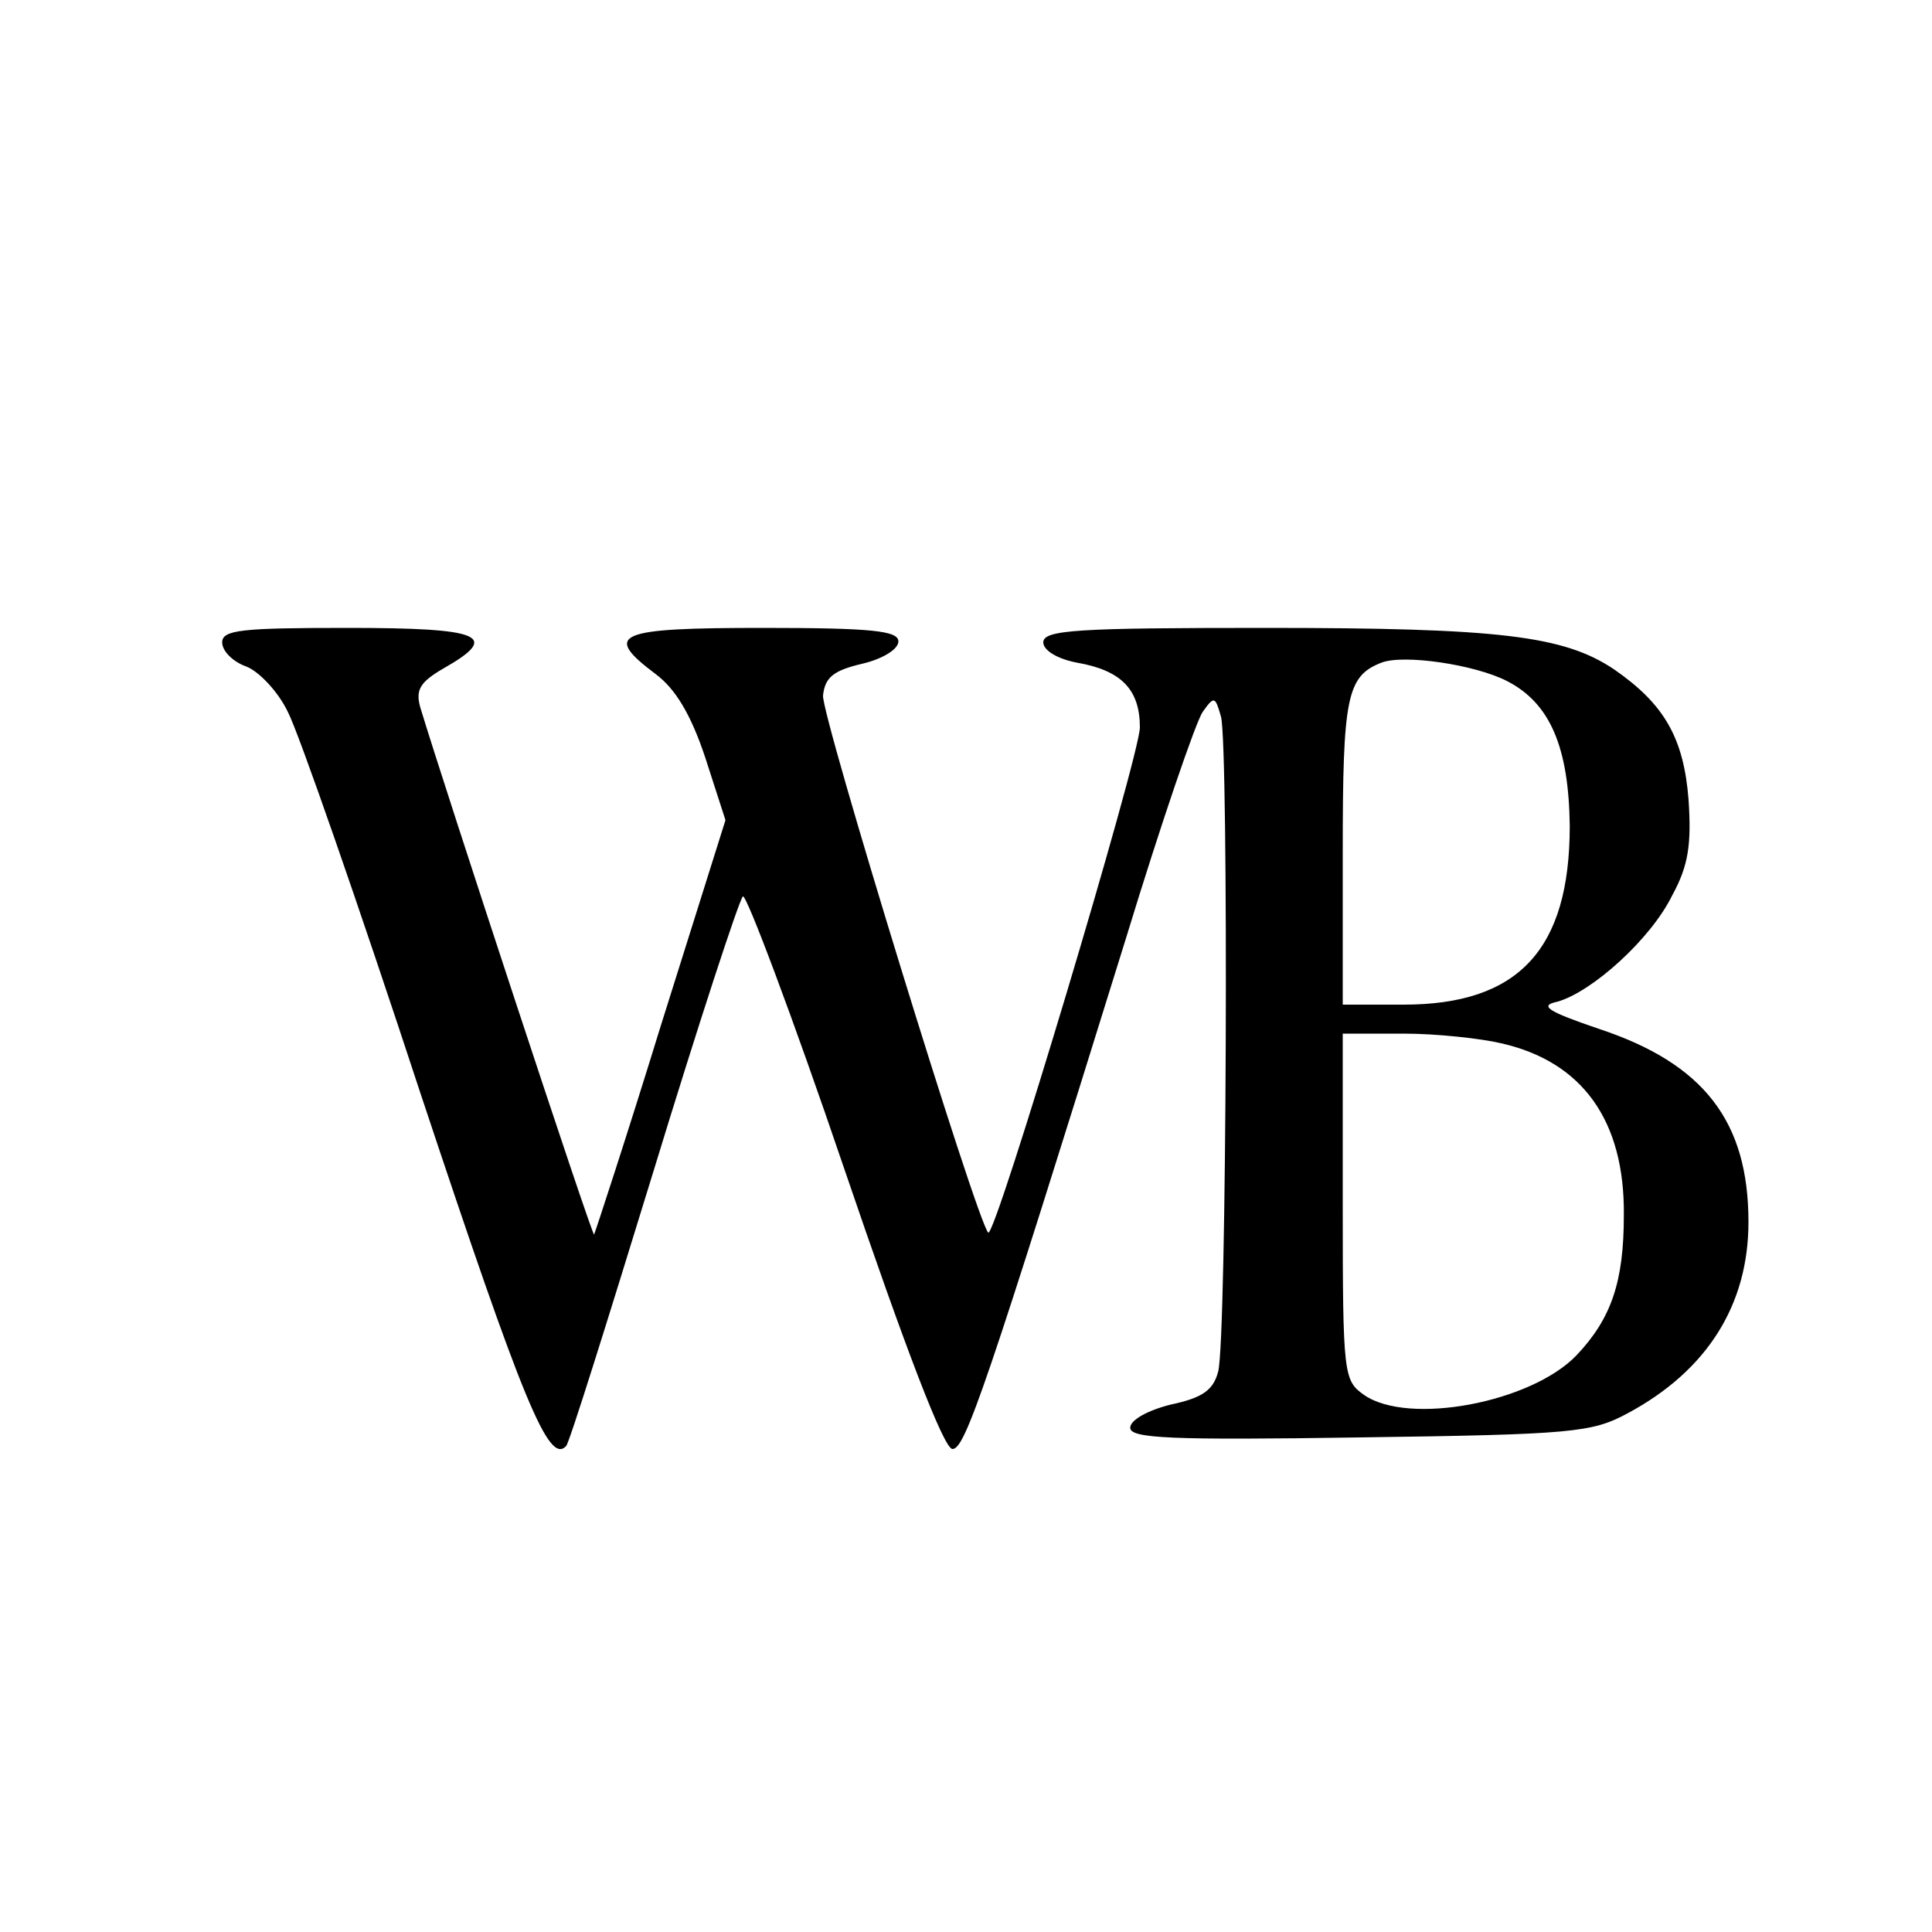
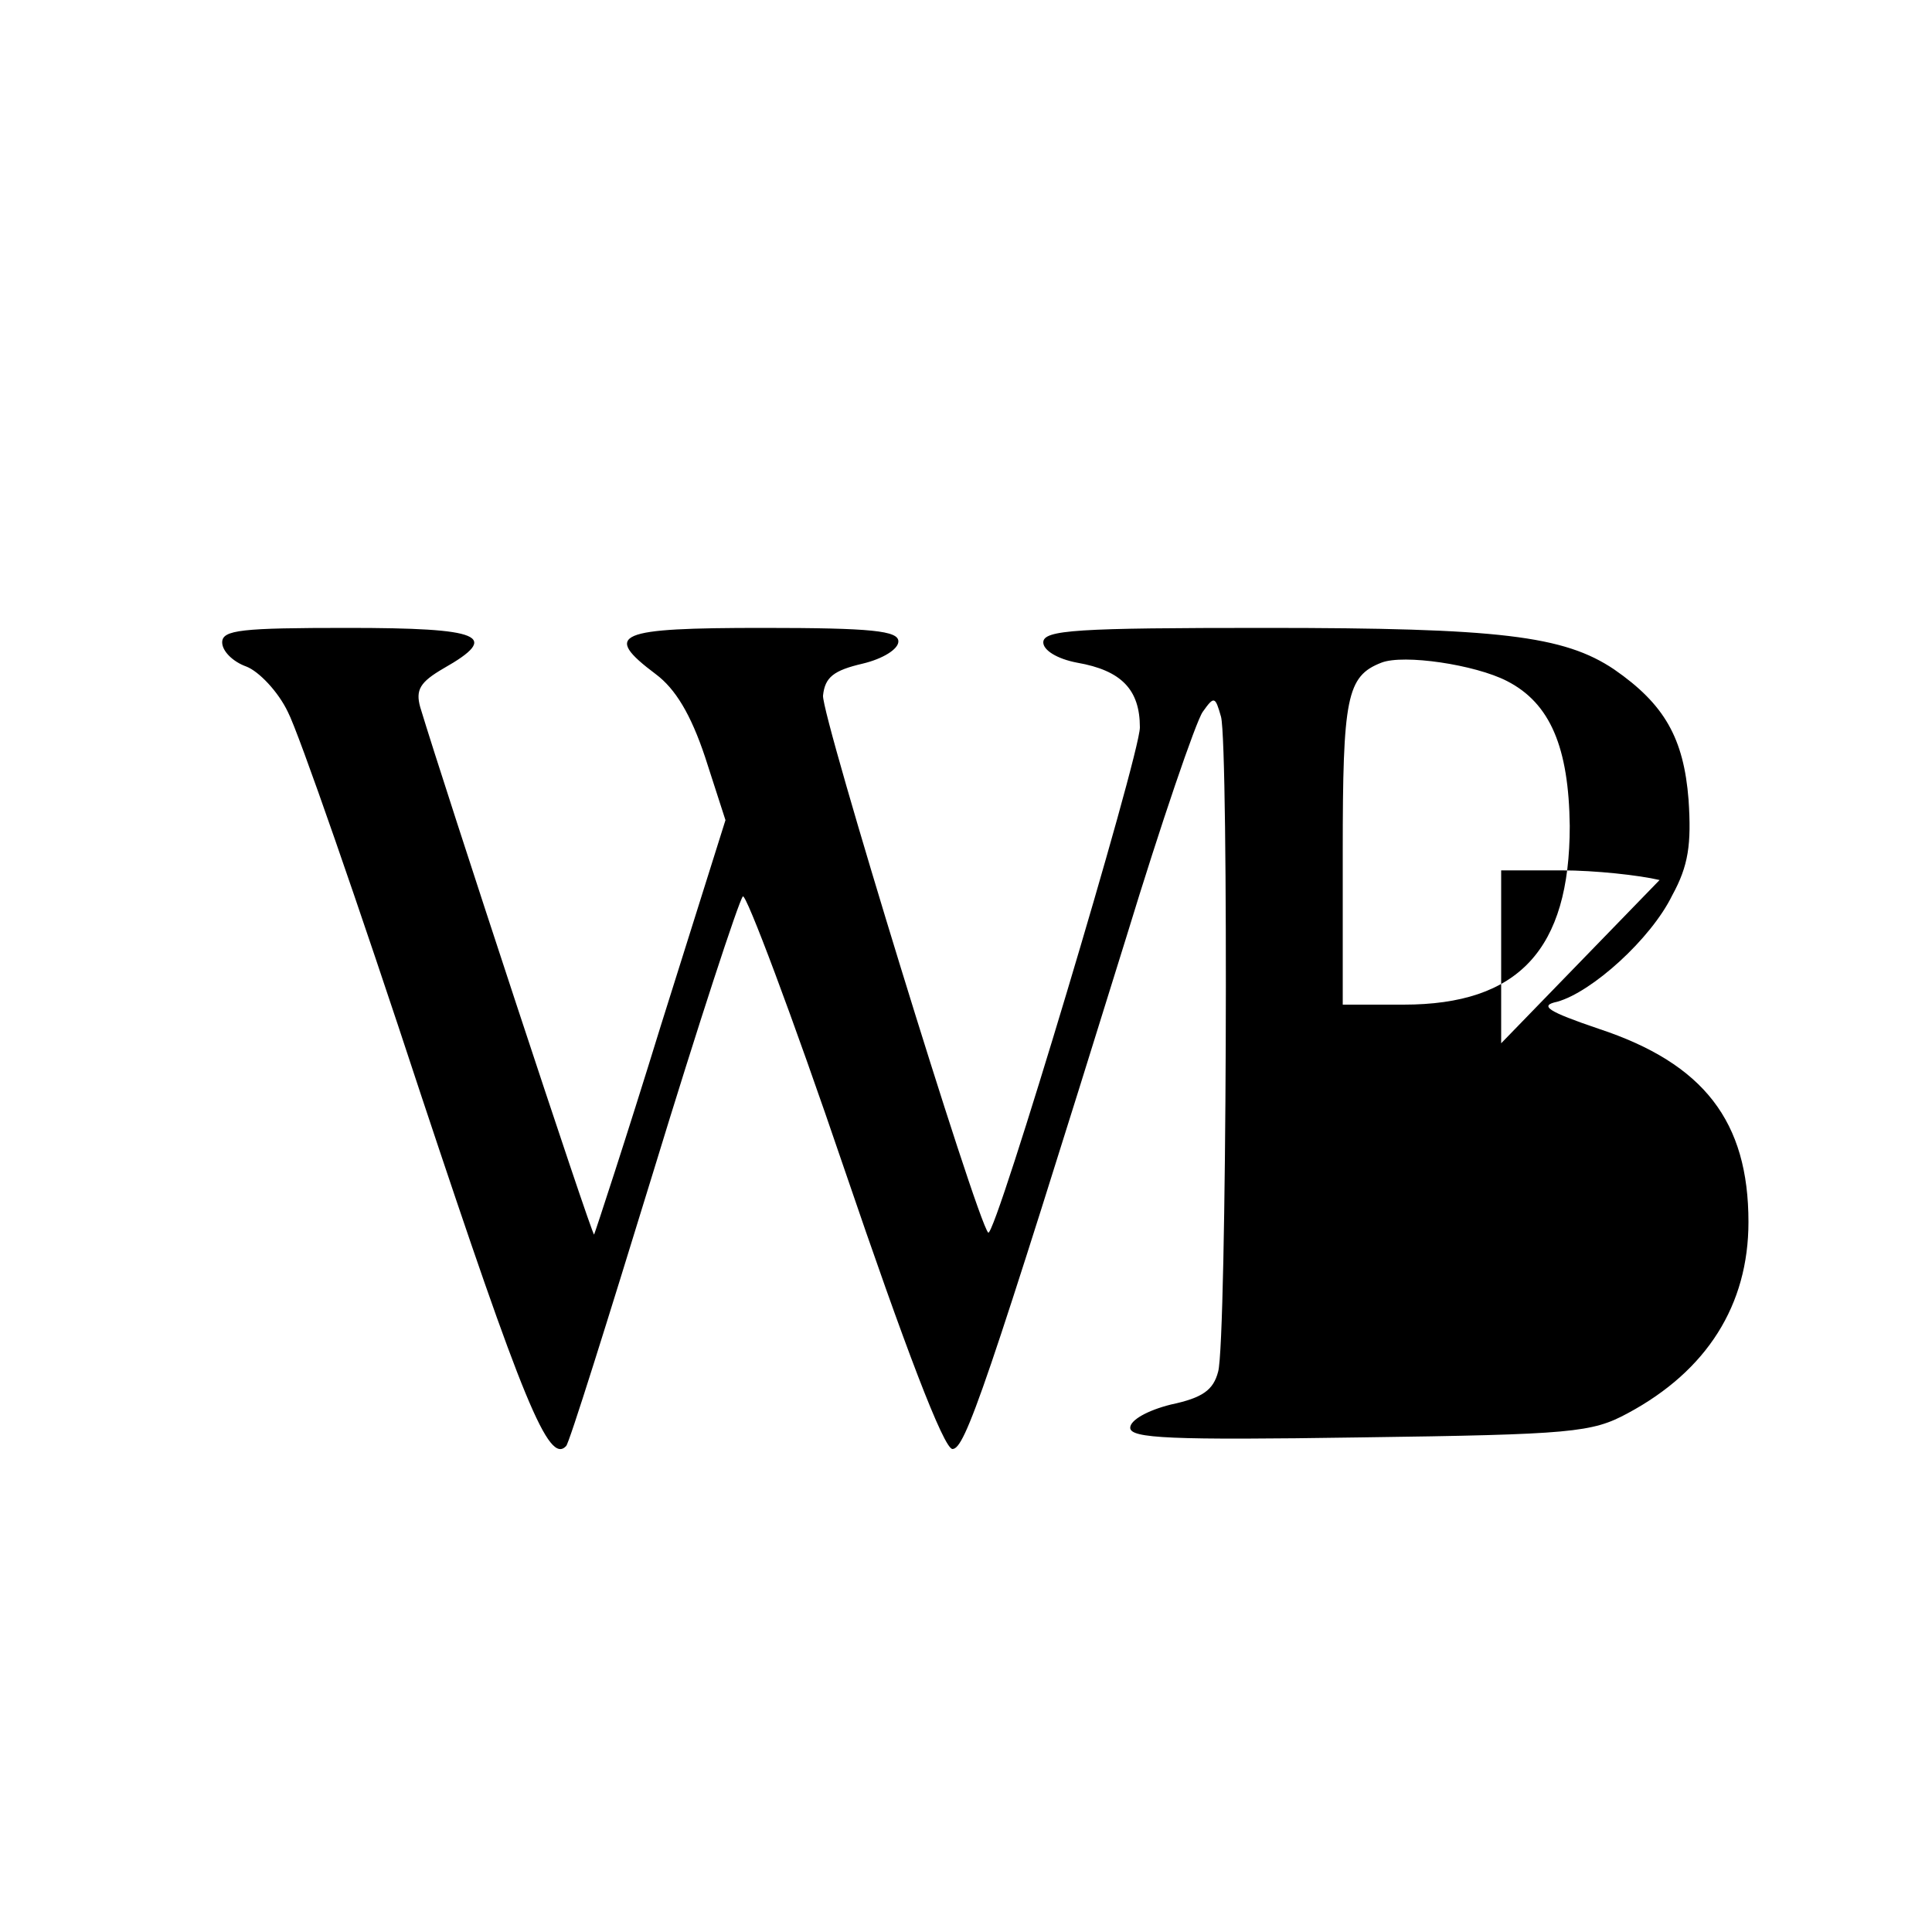
<svg xmlns="http://www.w3.org/2000/svg" width="200pt" height="200pt" viewBox="0 0 200 200" preserveAspectRatio="xMidYMid meet">
  <g transform="translate(0,200) scale(0.1,-0.1)" fill="#000000" stroke="none">
-     <path d="M230 1335 c0 -9 11 -20 25 -25 13 -5 33 -26 43 -47 11 -21 73 -199 138 -397 106 -319 132 -382 150 -363 3 2 43 130 90 283 47 154 89 282 93 286 3 4 51 -123 105 -282 63 -185 103 -290 112 -290 13 0 34 60 180 530 36 118 72 223 79 233 12 17 13 16 19 -5 8 -31 6 -647 -3 -678 -5 -19 -16 -27 -49 -34 -24 -6 -42 -16 -42 -24 0 -11 41 -13 238 -10 220 3 240 5 277 25 82 44 125 112 125 198 0 104 -46 164 -155 200 -53 18 -62 24 -43 28 36 10 97 65 119 110 17 31 20 53 17 99 -5 64 -25 99 -77 135 -52 35 -119 43 -361 43 -195 0 -230 -2 -230 -15 0 -8 14 -17 35 -21 46 -8 65 -28 65 -67 0 -29 -150 -530 -157 -523 -12 12 -173 536 -171 556 2 19 11 26 41 33 21 5 37 15 37 23 0 11 -27 14 -140 14 -152 0 -167 -6 -111 -48 20 -15 36 -41 51 -86 l21 -65 -67 -213 c-36 -117 -68 -214 -69 -216 -2 -2 -155 463 -180 546 -5 18 0 26 24 40 60 34 40 42 -99 42 -110 0 -130 -2 -130 -15z m1330 -40 c45 -23 64 -69 65 -150 0 -128 -53 -185 -172 -185 l-63 0 0 158 c0 160 4 182 40 196 23 9 97 -2 130 -19z m-6 -375 c84 -19 128 -80 127 -178 0 -69 -13 -107 -49 -145 -47 -49 -174 -73 -220 -41 -21 15 -22 20 -22 195 l0 179 63 0 c34 0 80 -5 101 -10z" />
+     <path d="M230 1335 c0 -9 11 -20 25 -25 13 -5 33 -26 43 -47 11 -21 73 -199 138 -397 106 -319 132 -382 150 -363 3 2 43 130 90 283 47 154 89 282 93 286 3 4 51 -123 105 -282 63 -185 103 -290 112 -290 13 0 34 60 180 530 36 118 72 223 79 233 12 17 13 16 19 -5 8 -31 6 -647 -3 -678 -5 -19 -16 -27 -49 -34 -24 -6 -42 -16 -42 -24 0 -11 41 -13 238 -10 220 3 240 5 277 25 82 44 125 112 125 198 0 104 -46 164 -155 200 -53 18 -62 24 -43 28 36 10 97 65 119 110 17 31 20 53 17 99 -5 64 -25 99 -77 135 -52 35 -119 43 -361 43 -195 0 -230 -2 -230 -15 0 -8 14 -17 35 -21 46 -8 65 -28 65 -67 0 -29 -150 -530 -157 -523 -12 12 -173 536 -171 556 2 19 11 26 41 33 21 5 37 15 37 23 0 11 -27 14 -140 14 -152 0 -167 -6 -111 -48 20 -15 36 -41 51 -86 l21 -65 -67 -213 c-36 -117 -68 -214 -69 -216 -2 -2 -155 463 -180 546 -5 18 0 26 24 40 60 34 40 42 -99 42 -110 0 -130 -2 -130 -15z m1330 -40 c45 -23 64 -69 65 -150 0 -128 -53 -185 -172 -185 l-63 0 0 158 c0 160 4 182 40 196 23 9 97 -2 130 -19z m-6 -375 l0 179 63 0 c34 0 80 -5 101 -10z" />
  </g>
</svg>